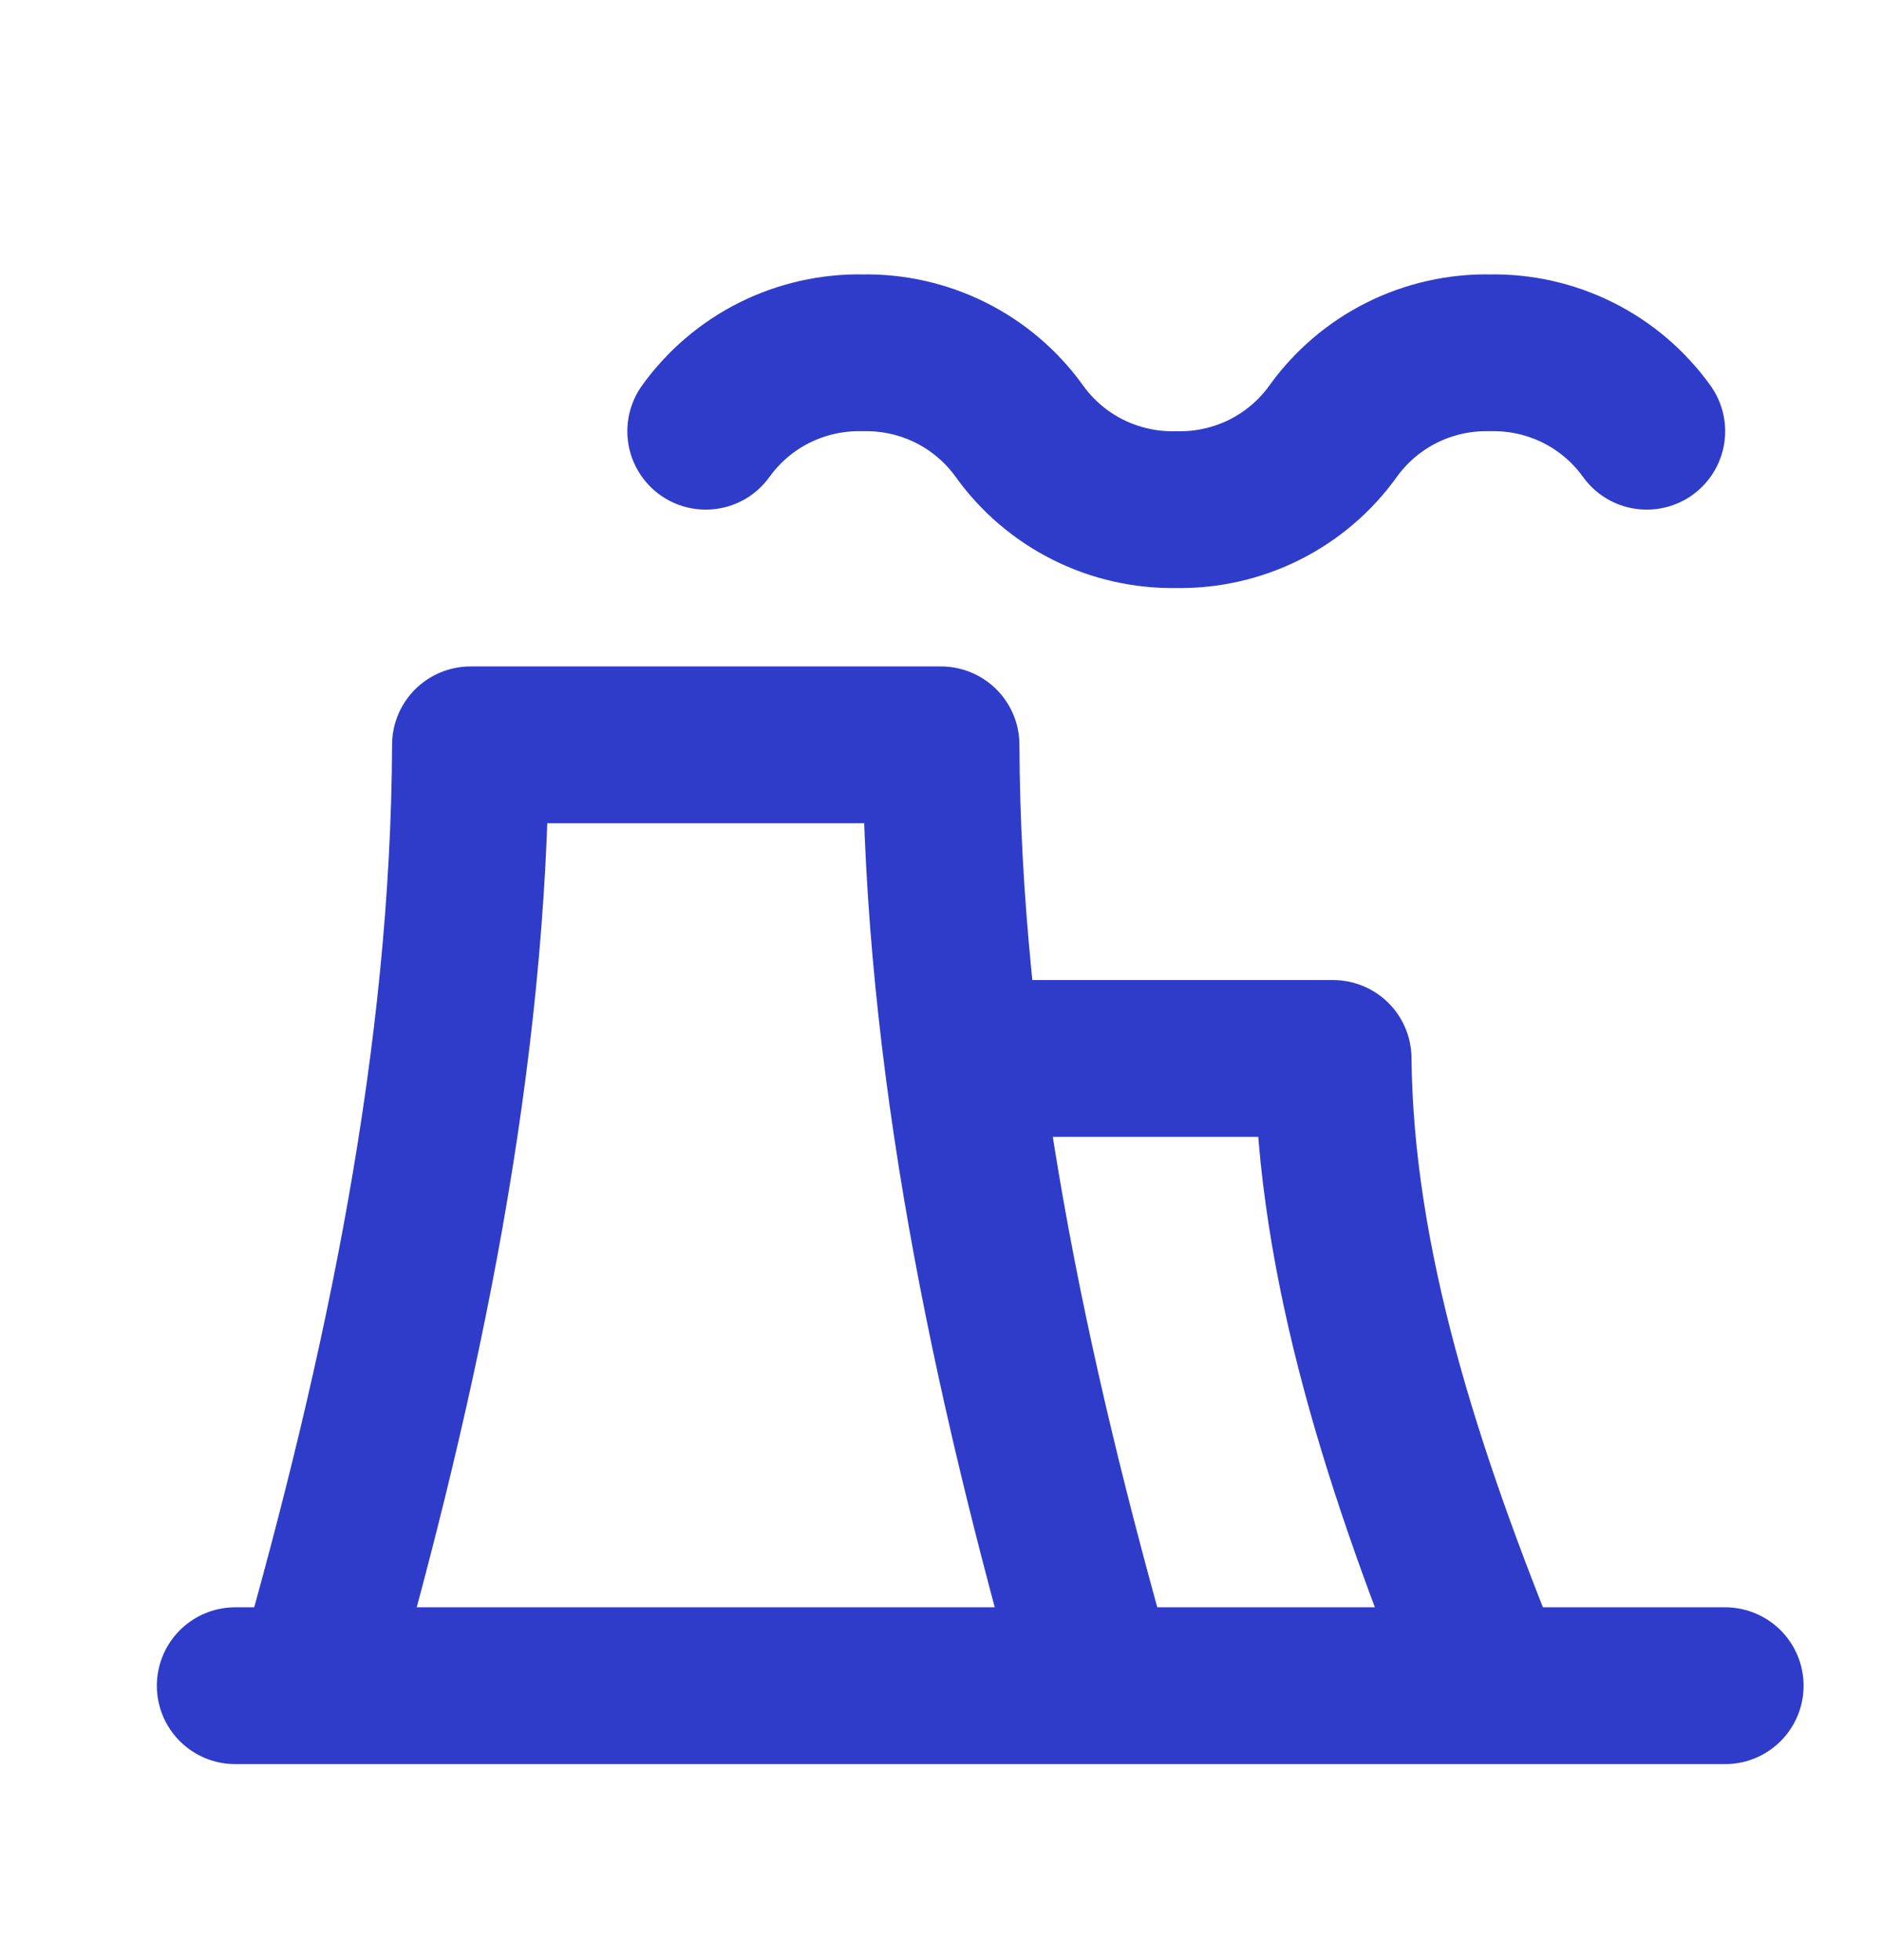
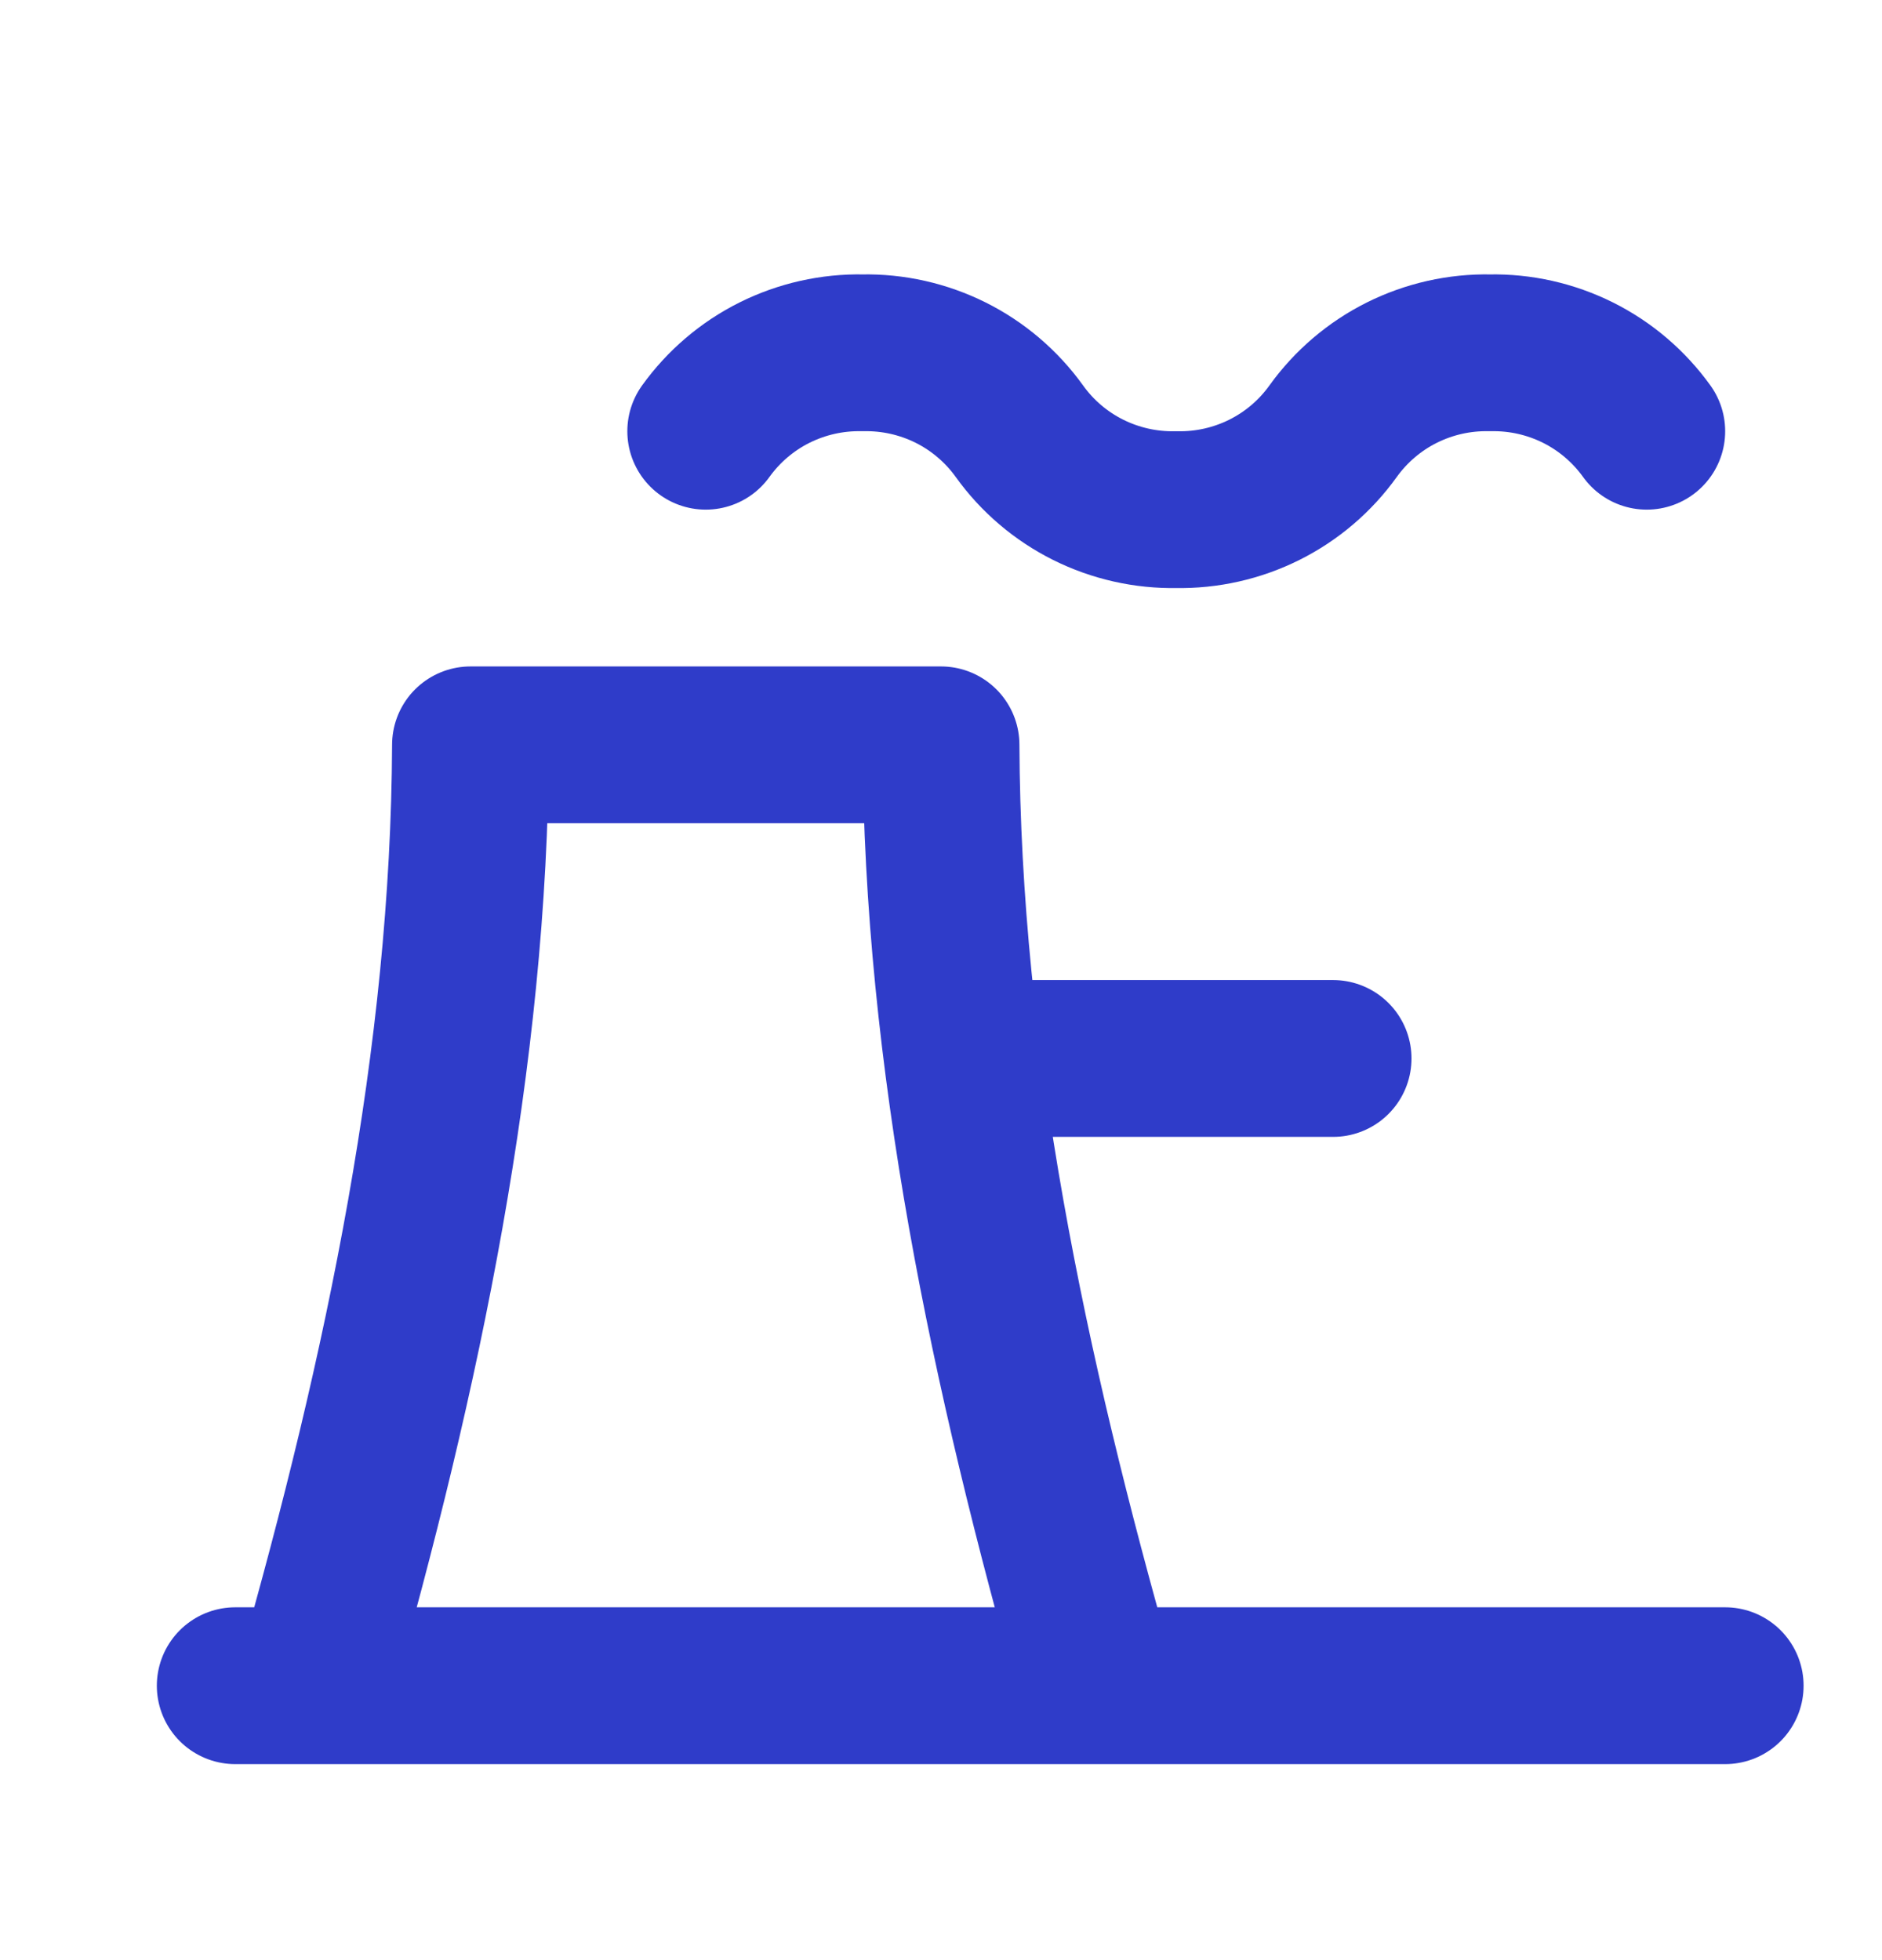
<svg xmlns="http://www.w3.org/2000/svg" width="24" height="25" viewBox="0 0 24 25" fill="none">
-   <path d="M4 21.5C5.147 17.48 5.983 13.473 6 9.5H12C12.017 13.473 12.853 17.48 14 21.5M12.5 13.5H17C17.025 16.112 17.894 18.796 19 21.5M9 5.5C9.227 5.184 9.528 4.927 9.876 4.753C10.225 4.579 10.611 4.492 11 4.5C11.389 4.492 11.775 4.579 12.124 4.753C12.472 4.927 12.773 5.184 13 5.5C13.227 5.817 13.528 6.073 13.876 6.247C14.225 6.421 14.611 6.508 15 6.5C15.389 6.508 15.775 6.421 16.124 6.247C16.472 6.073 16.773 5.817 17 5.5C17.227 5.184 17.528 4.927 17.876 4.753C18.225 4.579 18.61 4.492 19 4.5C19.39 4.492 19.775 4.579 20.124 4.753C20.472 4.927 20.773 5.184 21 5.5M3 21.5H22" stroke="#2F3CC9" stroke-width="2" stroke-linecap="round" stroke-linejoin="round" />
+   <path d="M4 21.5C5.147 17.48 5.983 13.473 6 9.5H12C12.017 13.473 12.853 17.48 14 21.5M12.5 13.5H17M9 5.5C9.227 5.184 9.528 4.927 9.876 4.753C10.225 4.579 10.611 4.492 11 4.5C11.389 4.492 11.775 4.579 12.124 4.753C12.472 4.927 12.773 5.184 13 5.5C13.227 5.817 13.528 6.073 13.876 6.247C14.225 6.421 14.611 6.508 15 6.5C15.389 6.508 15.775 6.421 16.124 6.247C16.472 6.073 16.773 5.817 17 5.5C17.227 5.184 17.528 4.927 17.876 4.753C18.225 4.579 18.61 4.492 19 4.5C19.39 4.492 19.775 4.579 20.124 4.753C20.472 4.927 20.773 5.184 21 5.5M3 21.5H22" stroke="#2F3CC9" stroke-width="2" stroke-linecap="round" stroke-linejoin="round" />
</svg>